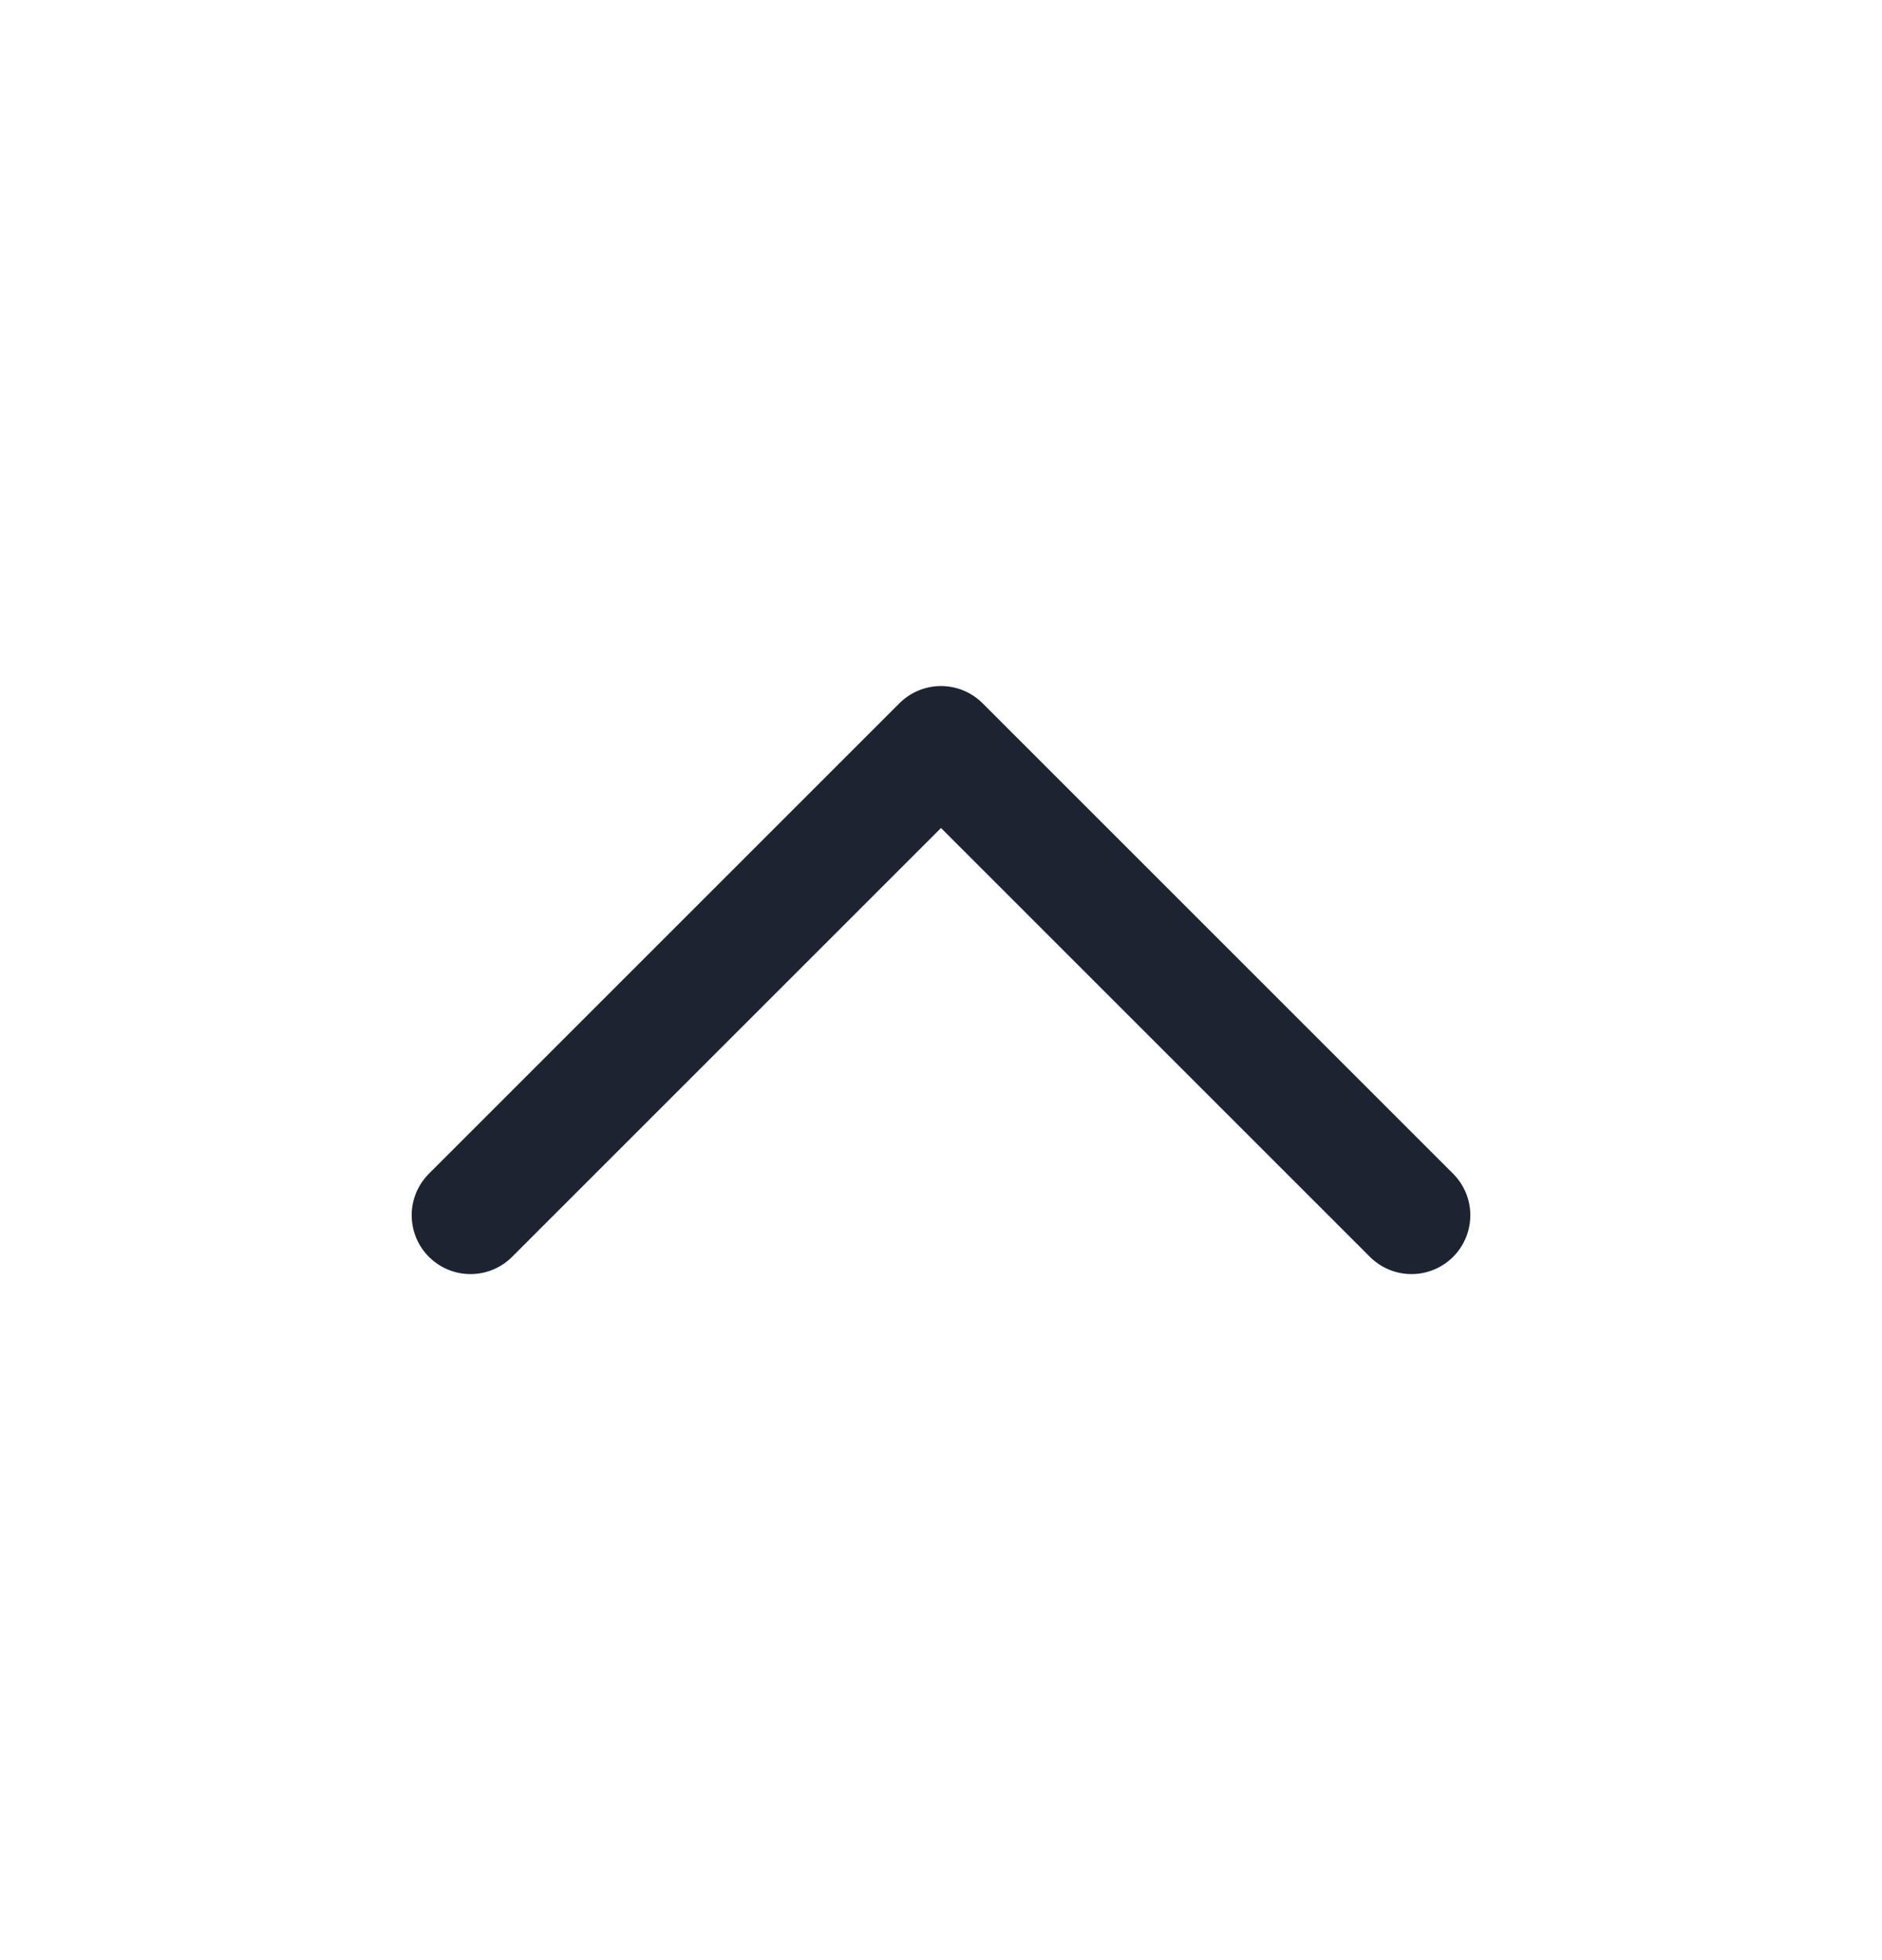
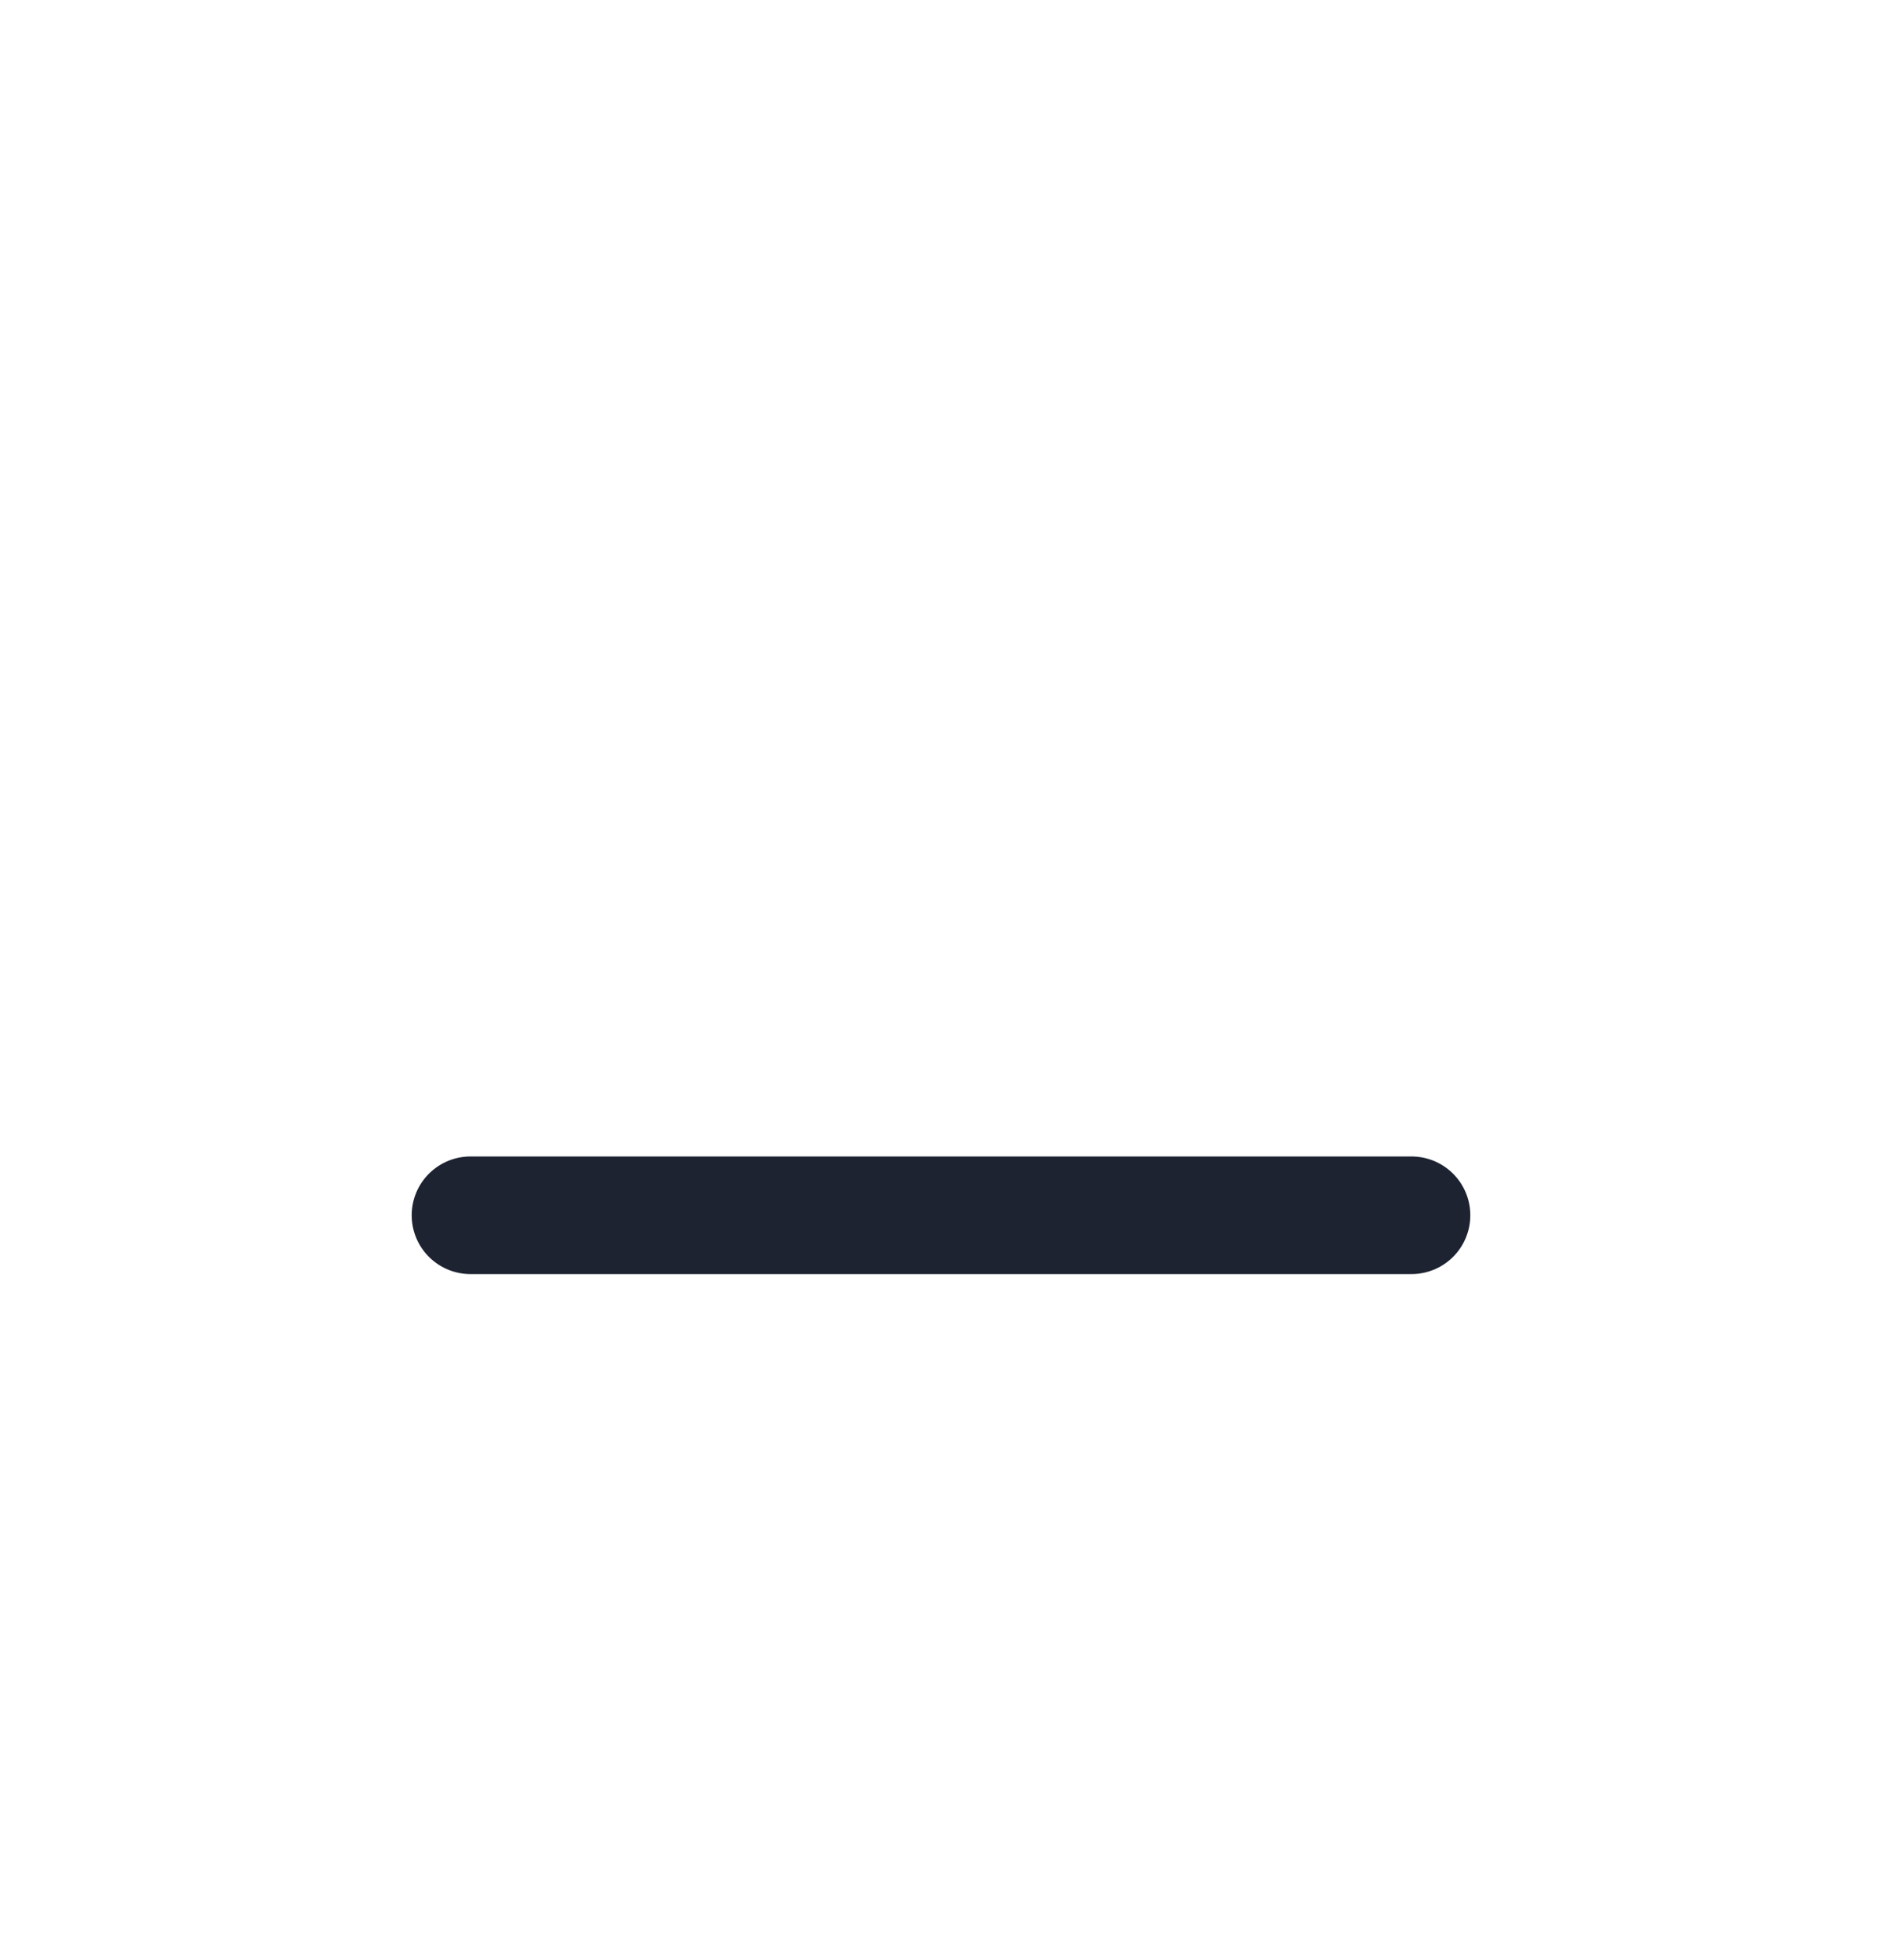
<svg xmlns="http://www.w3.org/2000/svg" width="24" height="25" viewBox="0 0 24 25" fill="none">
-   <path d="M18 15.5L12 9.5L6 15.5" stroke="#1D2331" stroke-width="1.5" stroke-linecap="round" stroke-linejoin="round" />
+   <path d="M18 15.5L6 15.5" stroke="#1D2331" stroke-width="1.5" stroke-linecap="round" stroke-linejoin="round" />
</svg>